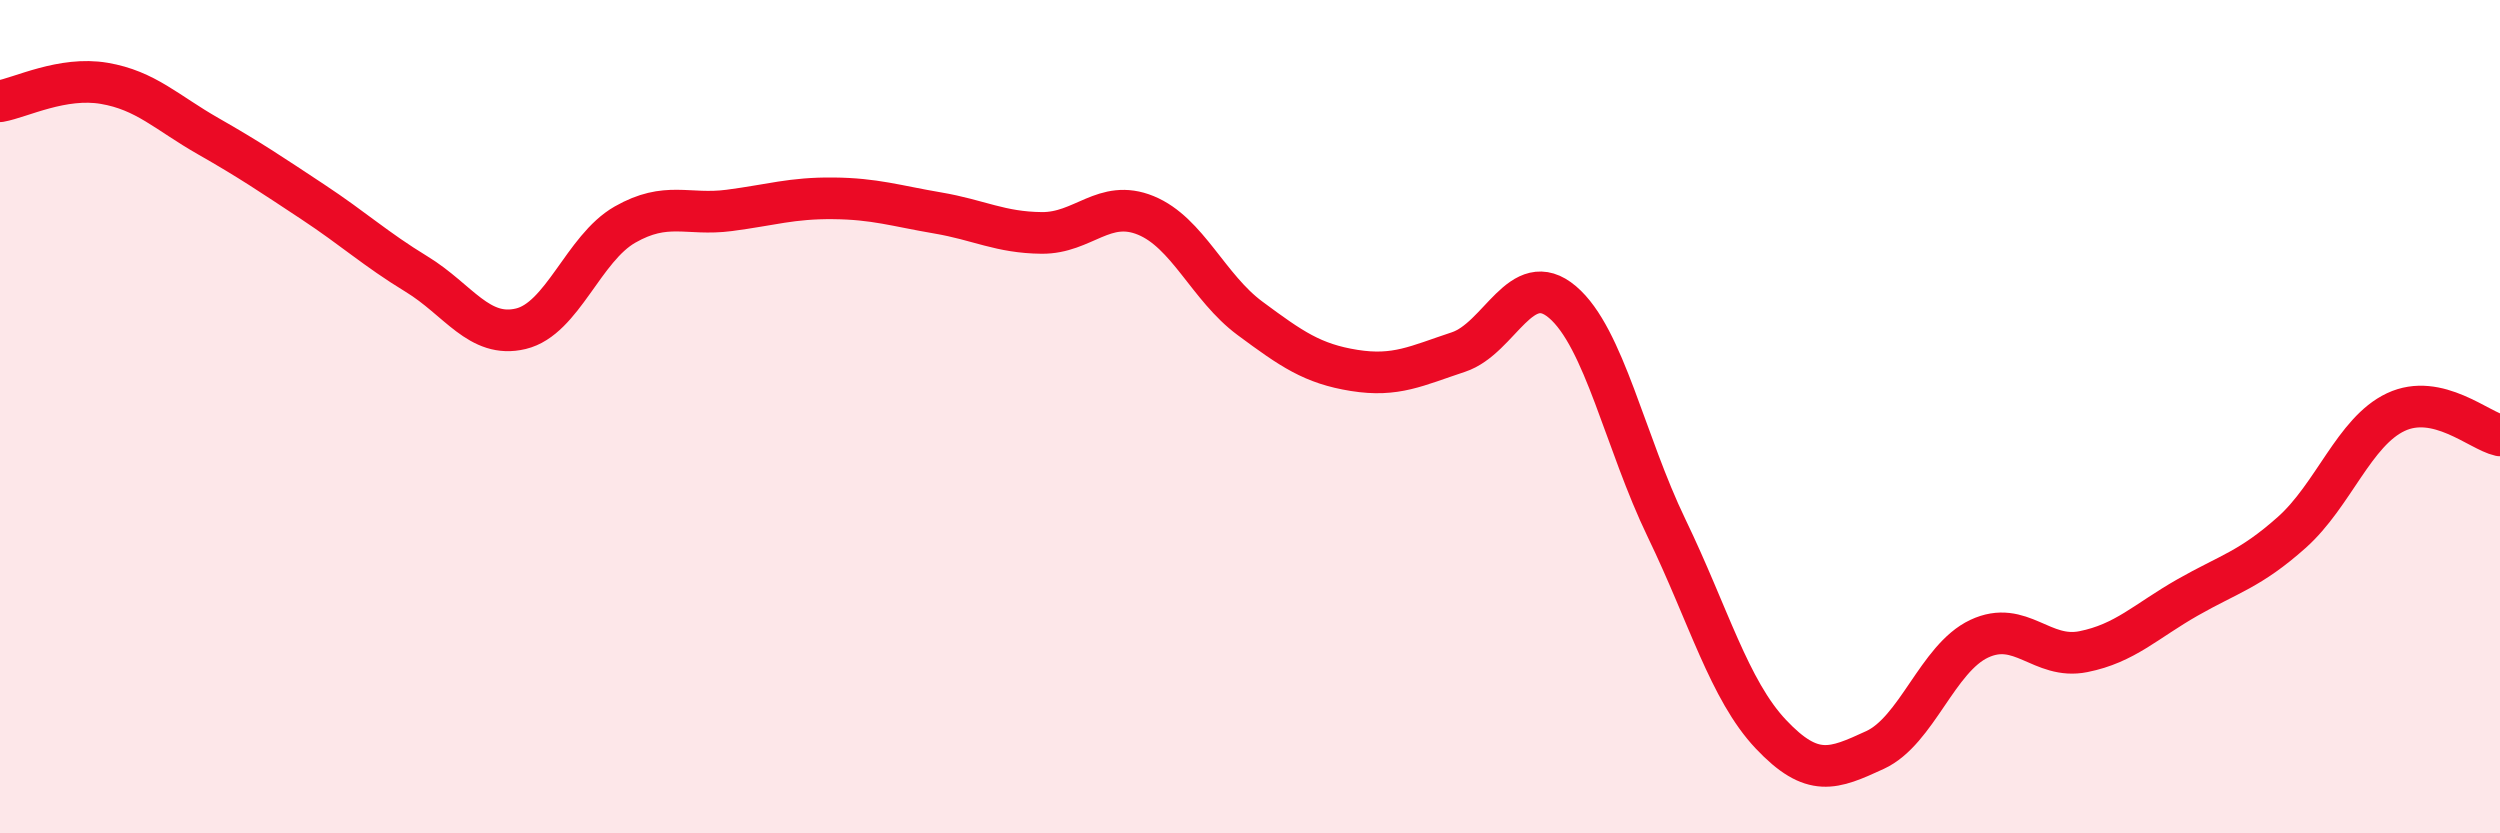
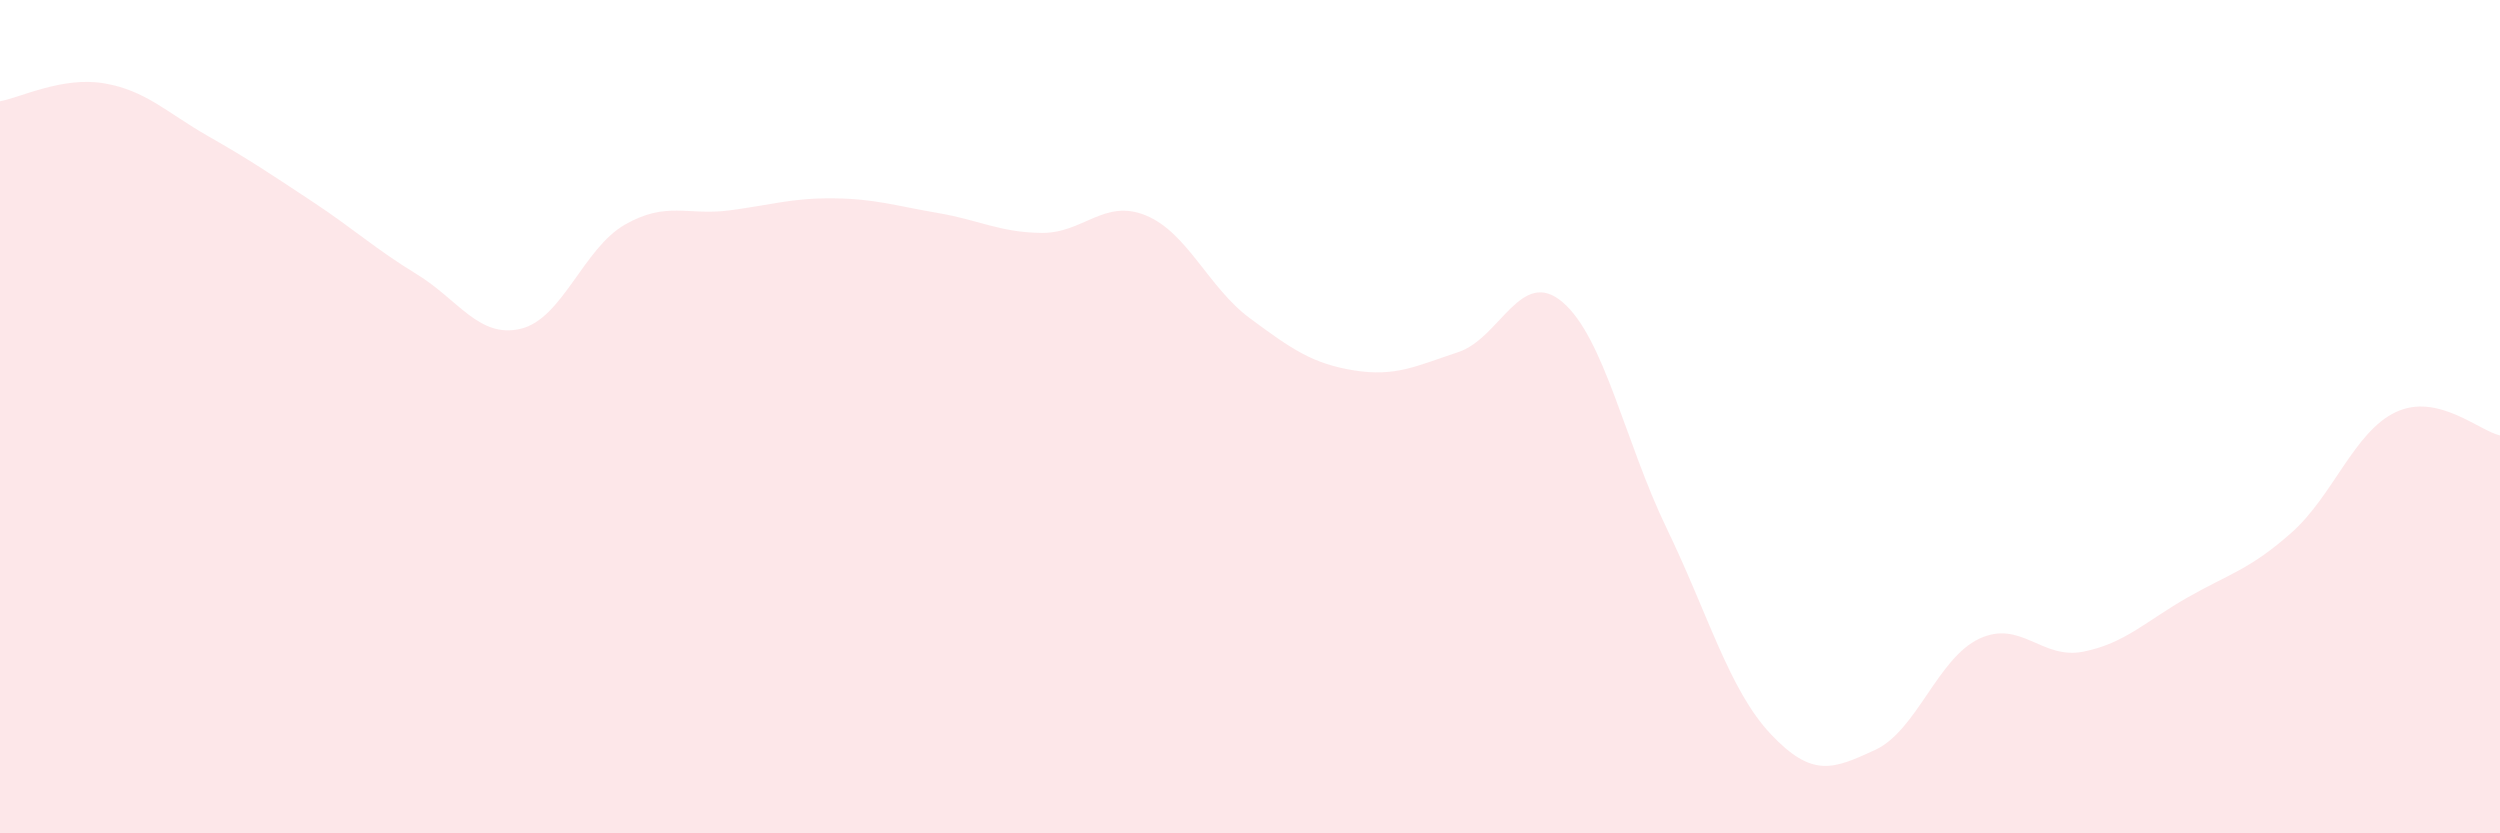
<svg xmlns="http://www.w3.org/2000/svg" width="60" height="20" viewBox="0 0 60 20">
  <path d="M 0,2.43 C 0.5,2.34 1.5,1.83 2.5,2 C 3.5,2.17 4,2.7 5,3.27 C 6,3.84 6.5,4.18 7.5,4.84 C 8.5,5.5 9,5.97 10,6.58 C 11,7.19 11.5,8.13 12.5,7.89 C 13.5,7.65 14,5.96 15,5.39 C 16,4.82 16.5,5.18 17.5,5.05 C 18.5,4.92 19,4.75 20,4.76 C 21,4.77 21.5,4.94 22.5,5.11 C 23.5,5.28 24,5.58 25,5.59 C 26,5.6 26.5,4.76 27.5,5.17 C 28.5,5.58 29,6.9 30,7.64 C 31,8.38 31.5,8.73 32.5,8.89 C 33.5,9.05 34,8.78 35,8.45 C 36,8.12 36.5,6.4 37.5,7.25 C 38.5,8.1 39,10.61 40,12.68 C 41,14.75 41.5,16.56 42.5,17.62 C 43.5,18.68 44,18.46 45,18 C 46,17.54 46.5,15.8 47.5,15.33 C 48.5,14.86 49,15.84 50,15.64 C 51,15.44 51.5,14.91 52.5,14.34 C 53.5,13.77 54,13.67 55,12.78 C 56,11.89 56.5,10.36 57.5,9.89 C 58.5,9.42 59.5,10.34 60,10.45L60 20L0 20Z" fill="#EB0A25" opacity="0.1" stroke-linecap="round" stroke-linejoin="round" />
-   <path d="M 0,2.43 C 0.5,2.34 1.5,1.83 2.5,2 C 3.5,2.17 4,2.7 5,3.27 C 6,3.84 6.5,4.18 7.5,4.84 C 8.5,5.5 9,5.97 10,6.58 C 11,7.19 11.5,8.13 12.5,7.89 C 13.5,7.65 14,5.96 15,5.39 C 16,4.82 16.5,5.18 17.5,5.05 C 18.5,4.92 19,4.75 20,4.76 C 21,4.77 21.5,4.94 22.5,5.11 C 23.5,5.28 24,5.58 25,5.59 C 26,5.6 26.5,4.76 27.5,5.17 C 28.5,5.58 29,6.9 30,7.64 C 31,8.38 31.5,8.73 32.5,8.89 C 33.5,9.05 34,8.78 35,8.45 C 36,8.12 36.5,6.4 37.5,7.25 C 38.5,8.1 39,10.61 40,12.68 C 41,14.75 41.5,16.56 42.5,17.62 C 43.5,18.68 44,18.46 45,18 C 46,17.54 46.5,15.8 47.5,15.33 C 48.5,14.86 49,15.84 50,15.64 C 51,15.44 51.5,14.91 52.5,14.34 C 53.5,13.77 54,13.67 55,12.78 C 56,11.89 56.5,10.36 57.5,9.89 C 58.5,9.42 59.5,10.34 60,10.45" stroke="#EB0A25" stroke-width="1" fill="none" stroke-linecap="round" stroke-linejoin="round" />
</svg>